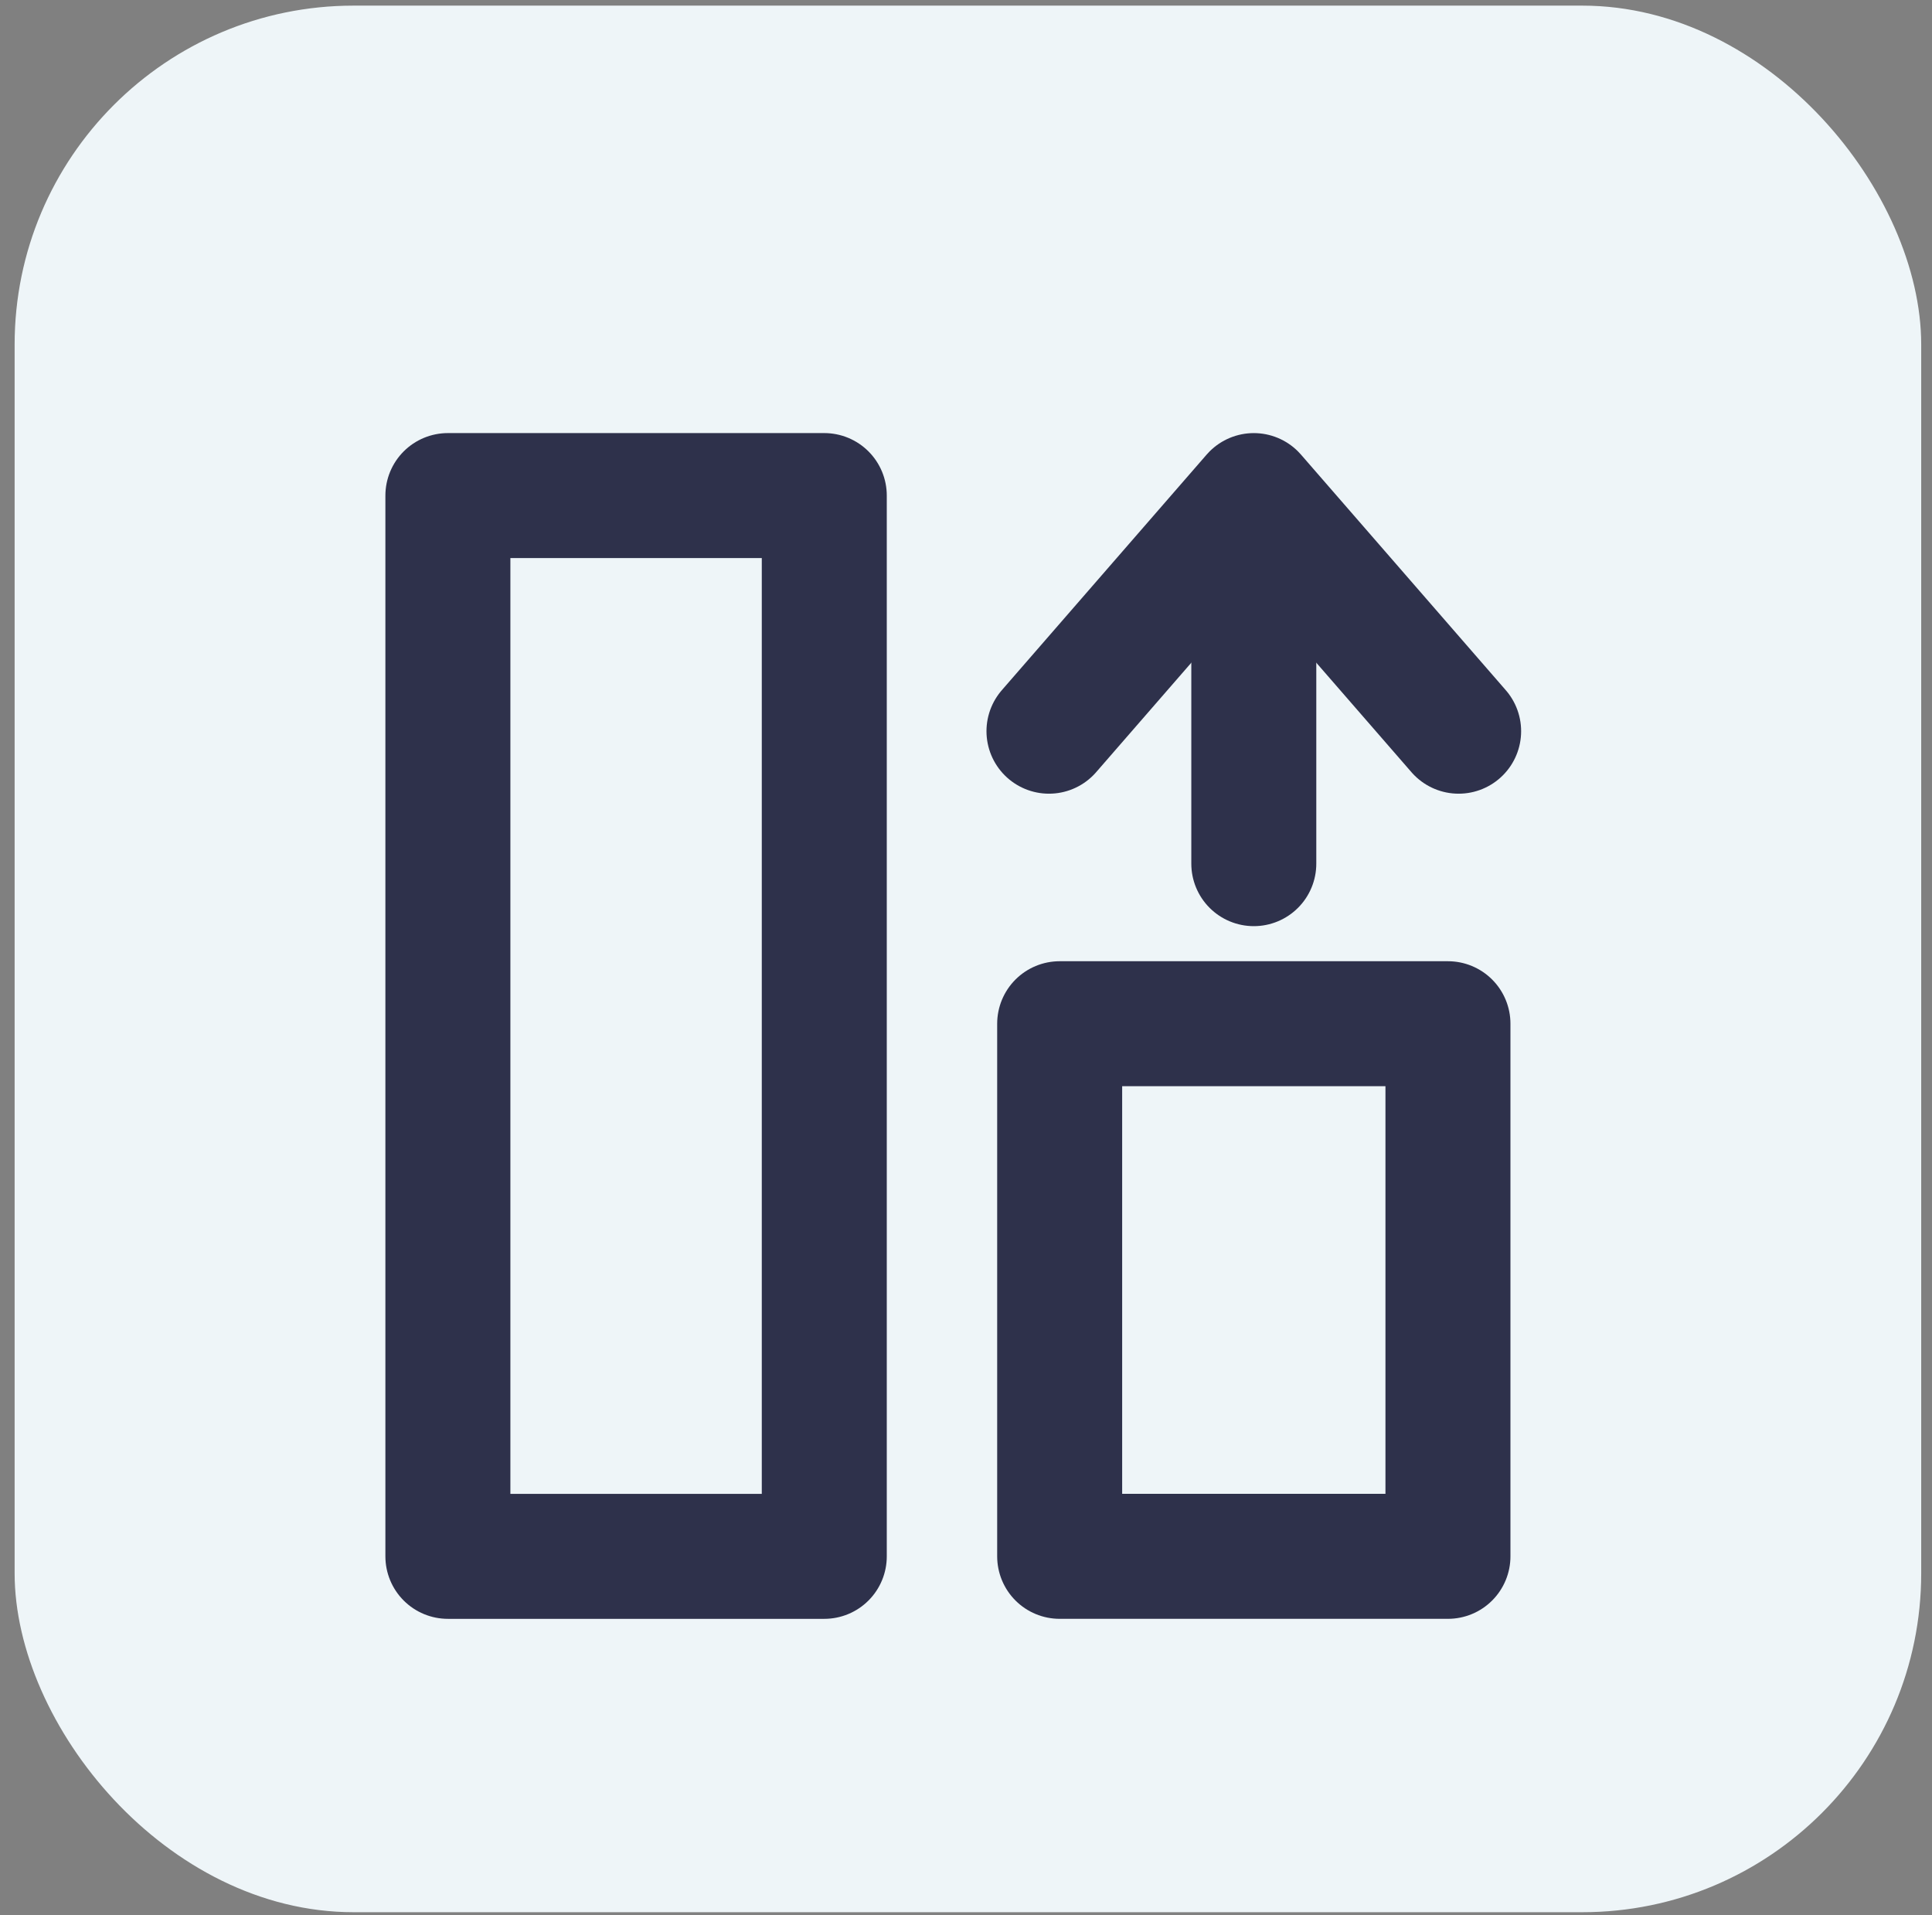
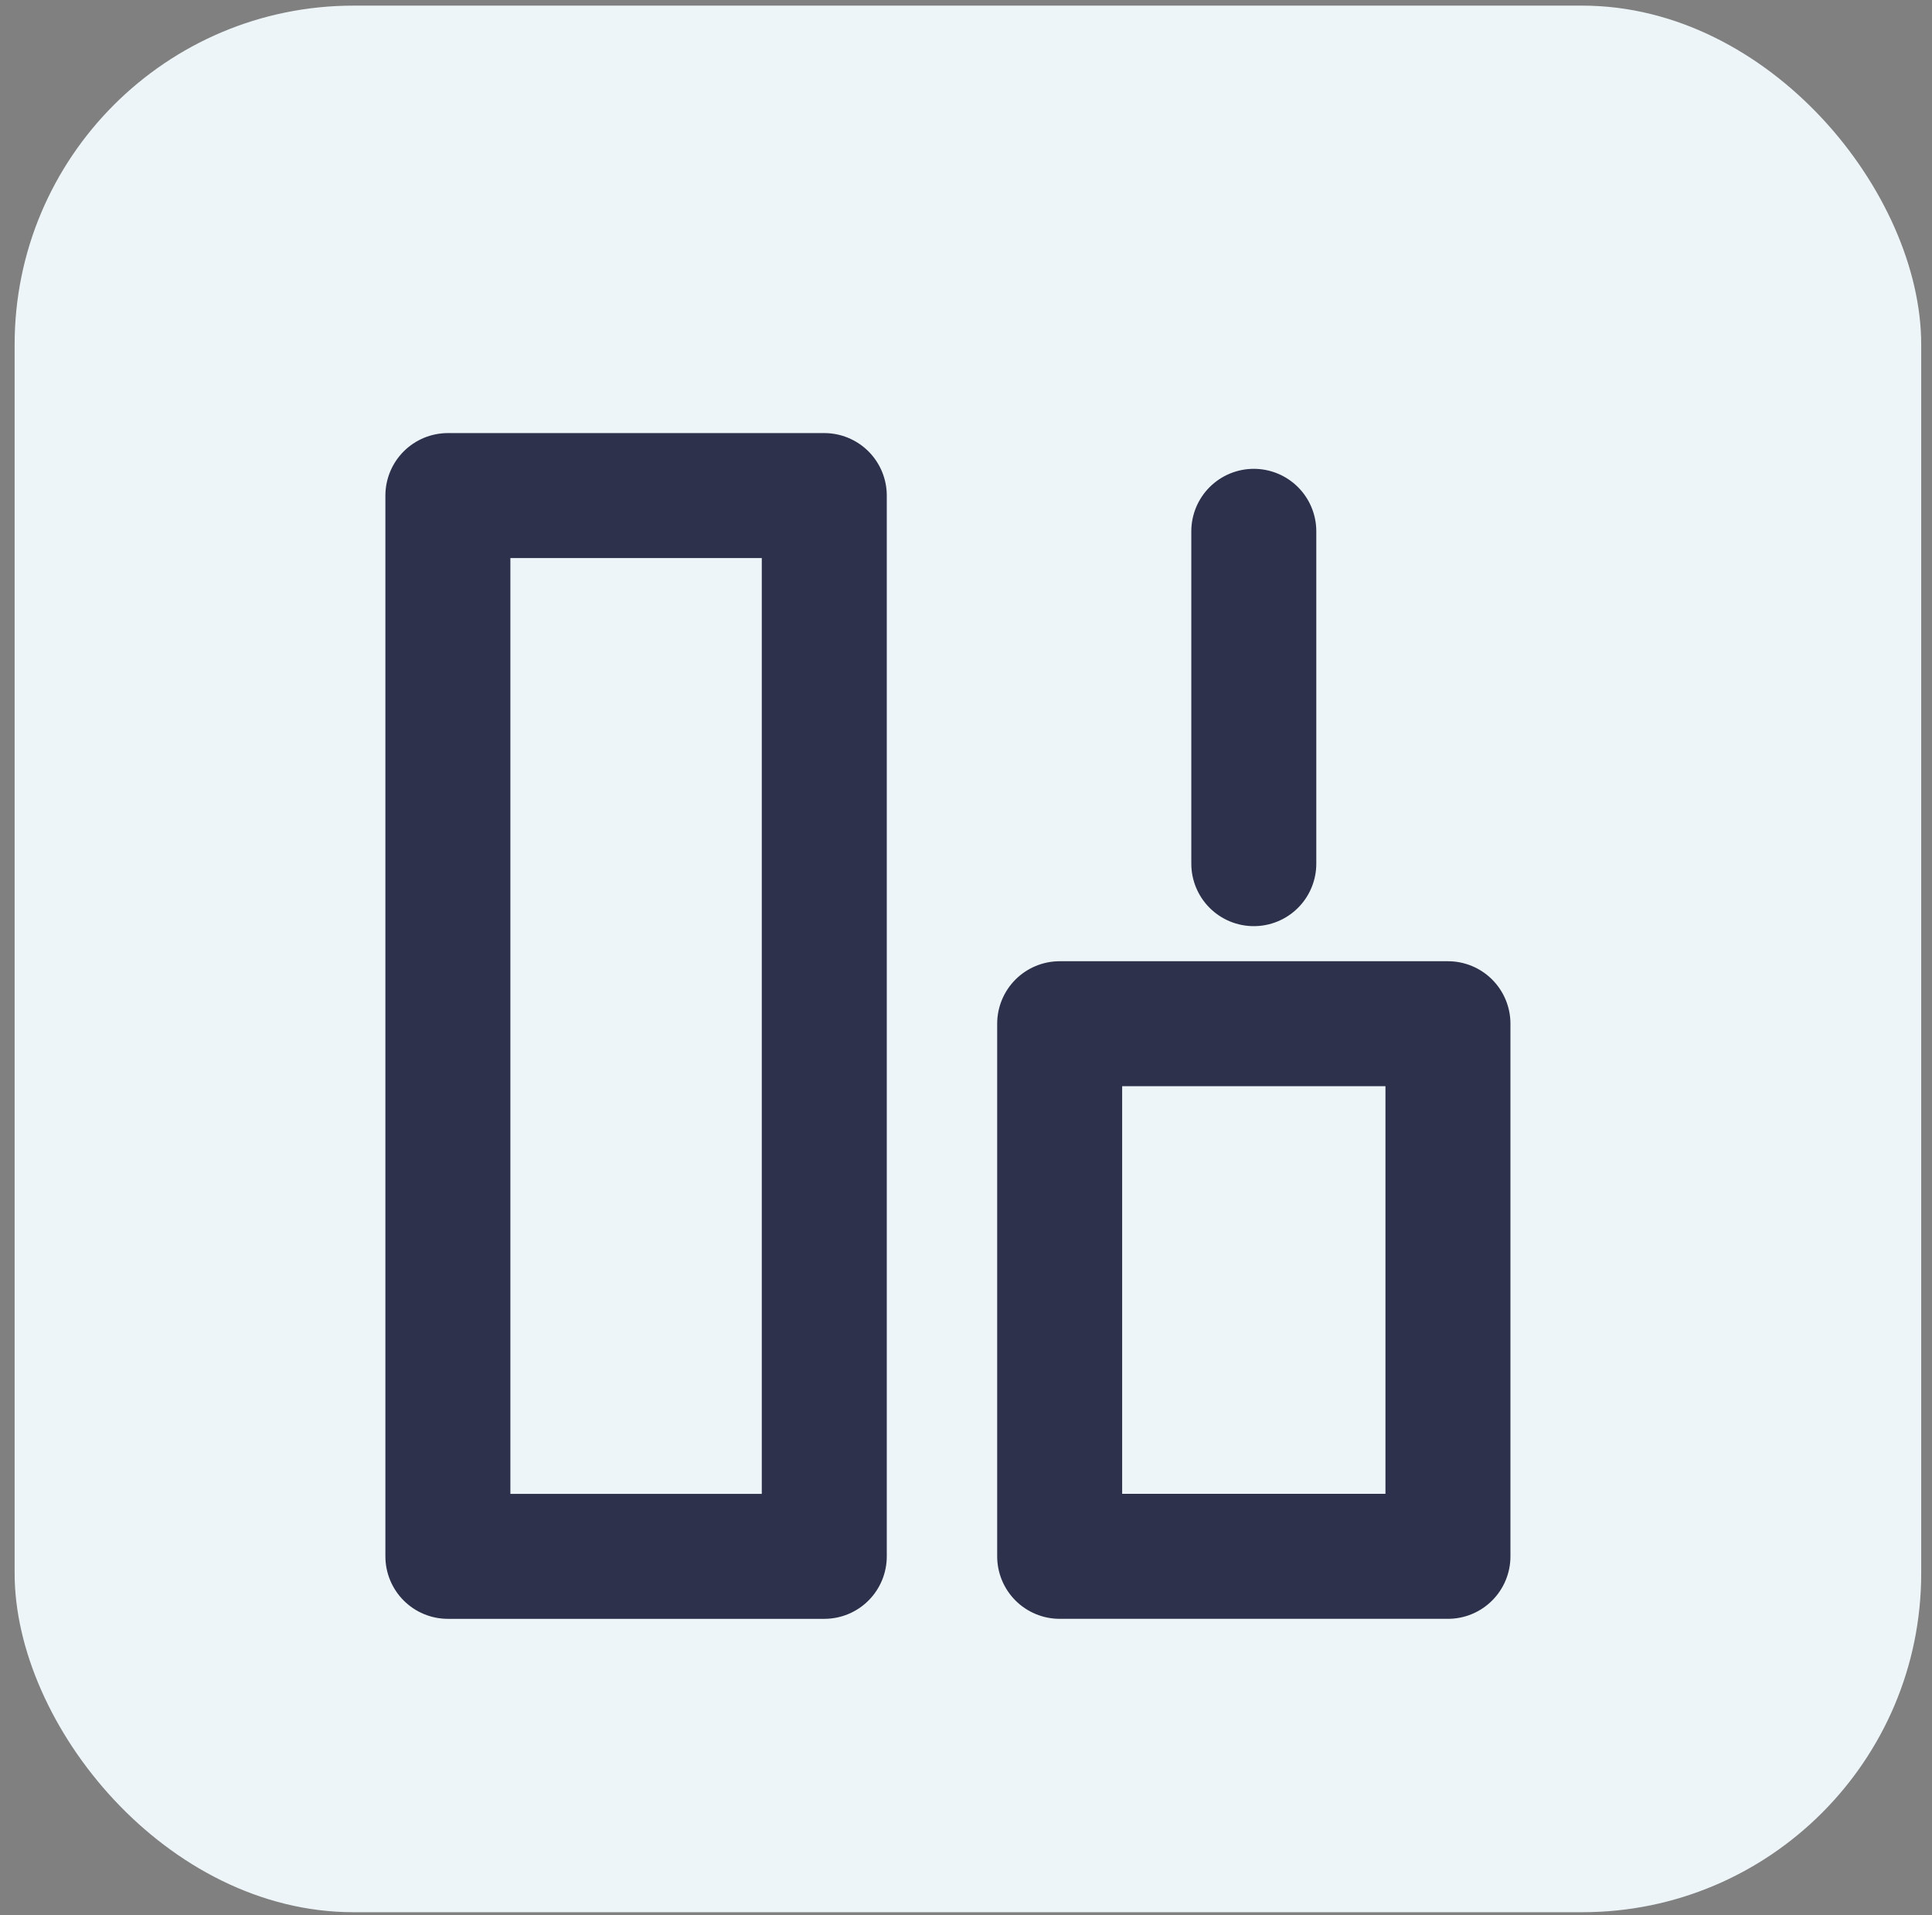
<svg xmlns="http://www.w3.org/2000/svg" width="114" height="113" viewBox="0 0 114 113" fill="none">
  <rect x="0" y="0" width="114" height="113" fill="#808080" stroke="none" />
  <rect x="0.863" y="0.332" width="112.5" height="112.5" rx="20" fill="#EEF5F8" />
  <path d="M85.438 60.406H62.527V91.833H85.438V60.406Z" stroke="#2E314B" stroke-width="7.375" stroke-linejoin="round" />
  <path d="M48.638 29.242H26.428V91.834H48.638V29.242Z" stroke="#2E314B" stroke-width="7.375" stroke-linejoin="round" />
  <path d="M73.982 50.961L73.982 31.351" stroke="#2E314B" stroke-width="7.375" stroke-linecap="round" stroke-linejoin="round" />
-   <path d="M61.896 43.145L73.982 29.243L86.068 43.145" stroke="#2E314B" stroke-width="7.375" stroke-linecap="round" stroke-linejoin="round" />
</svg>